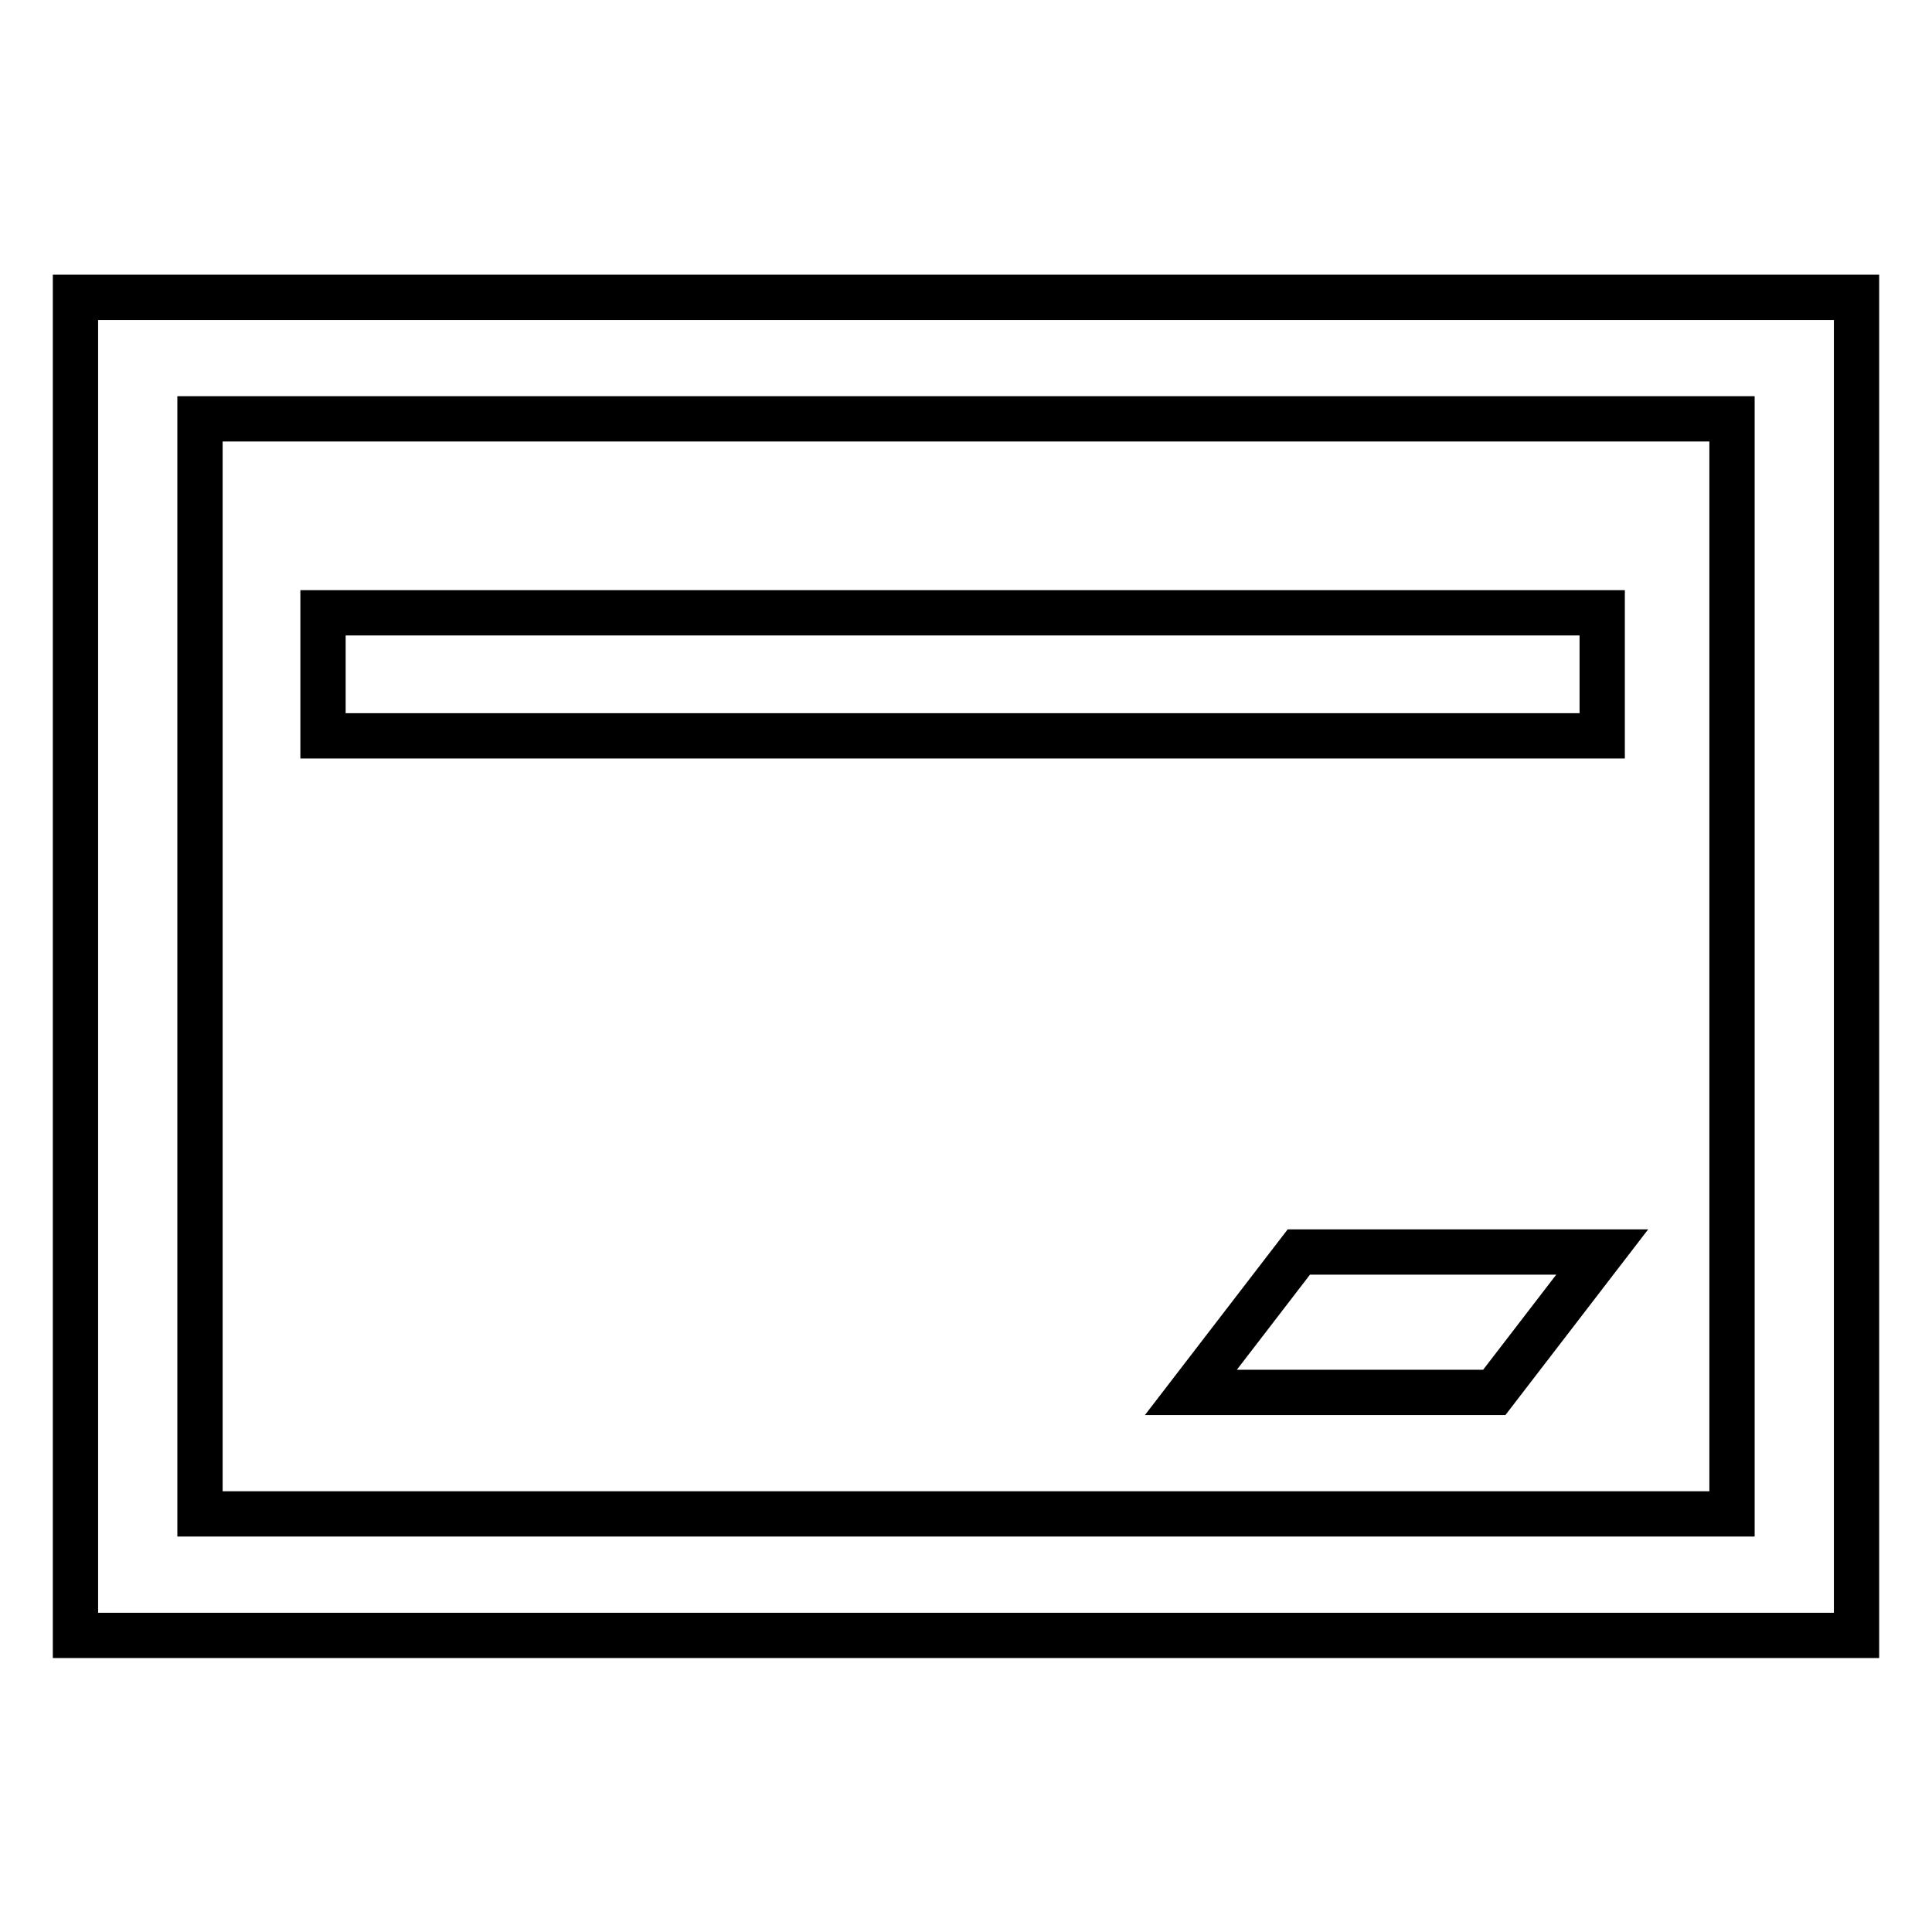
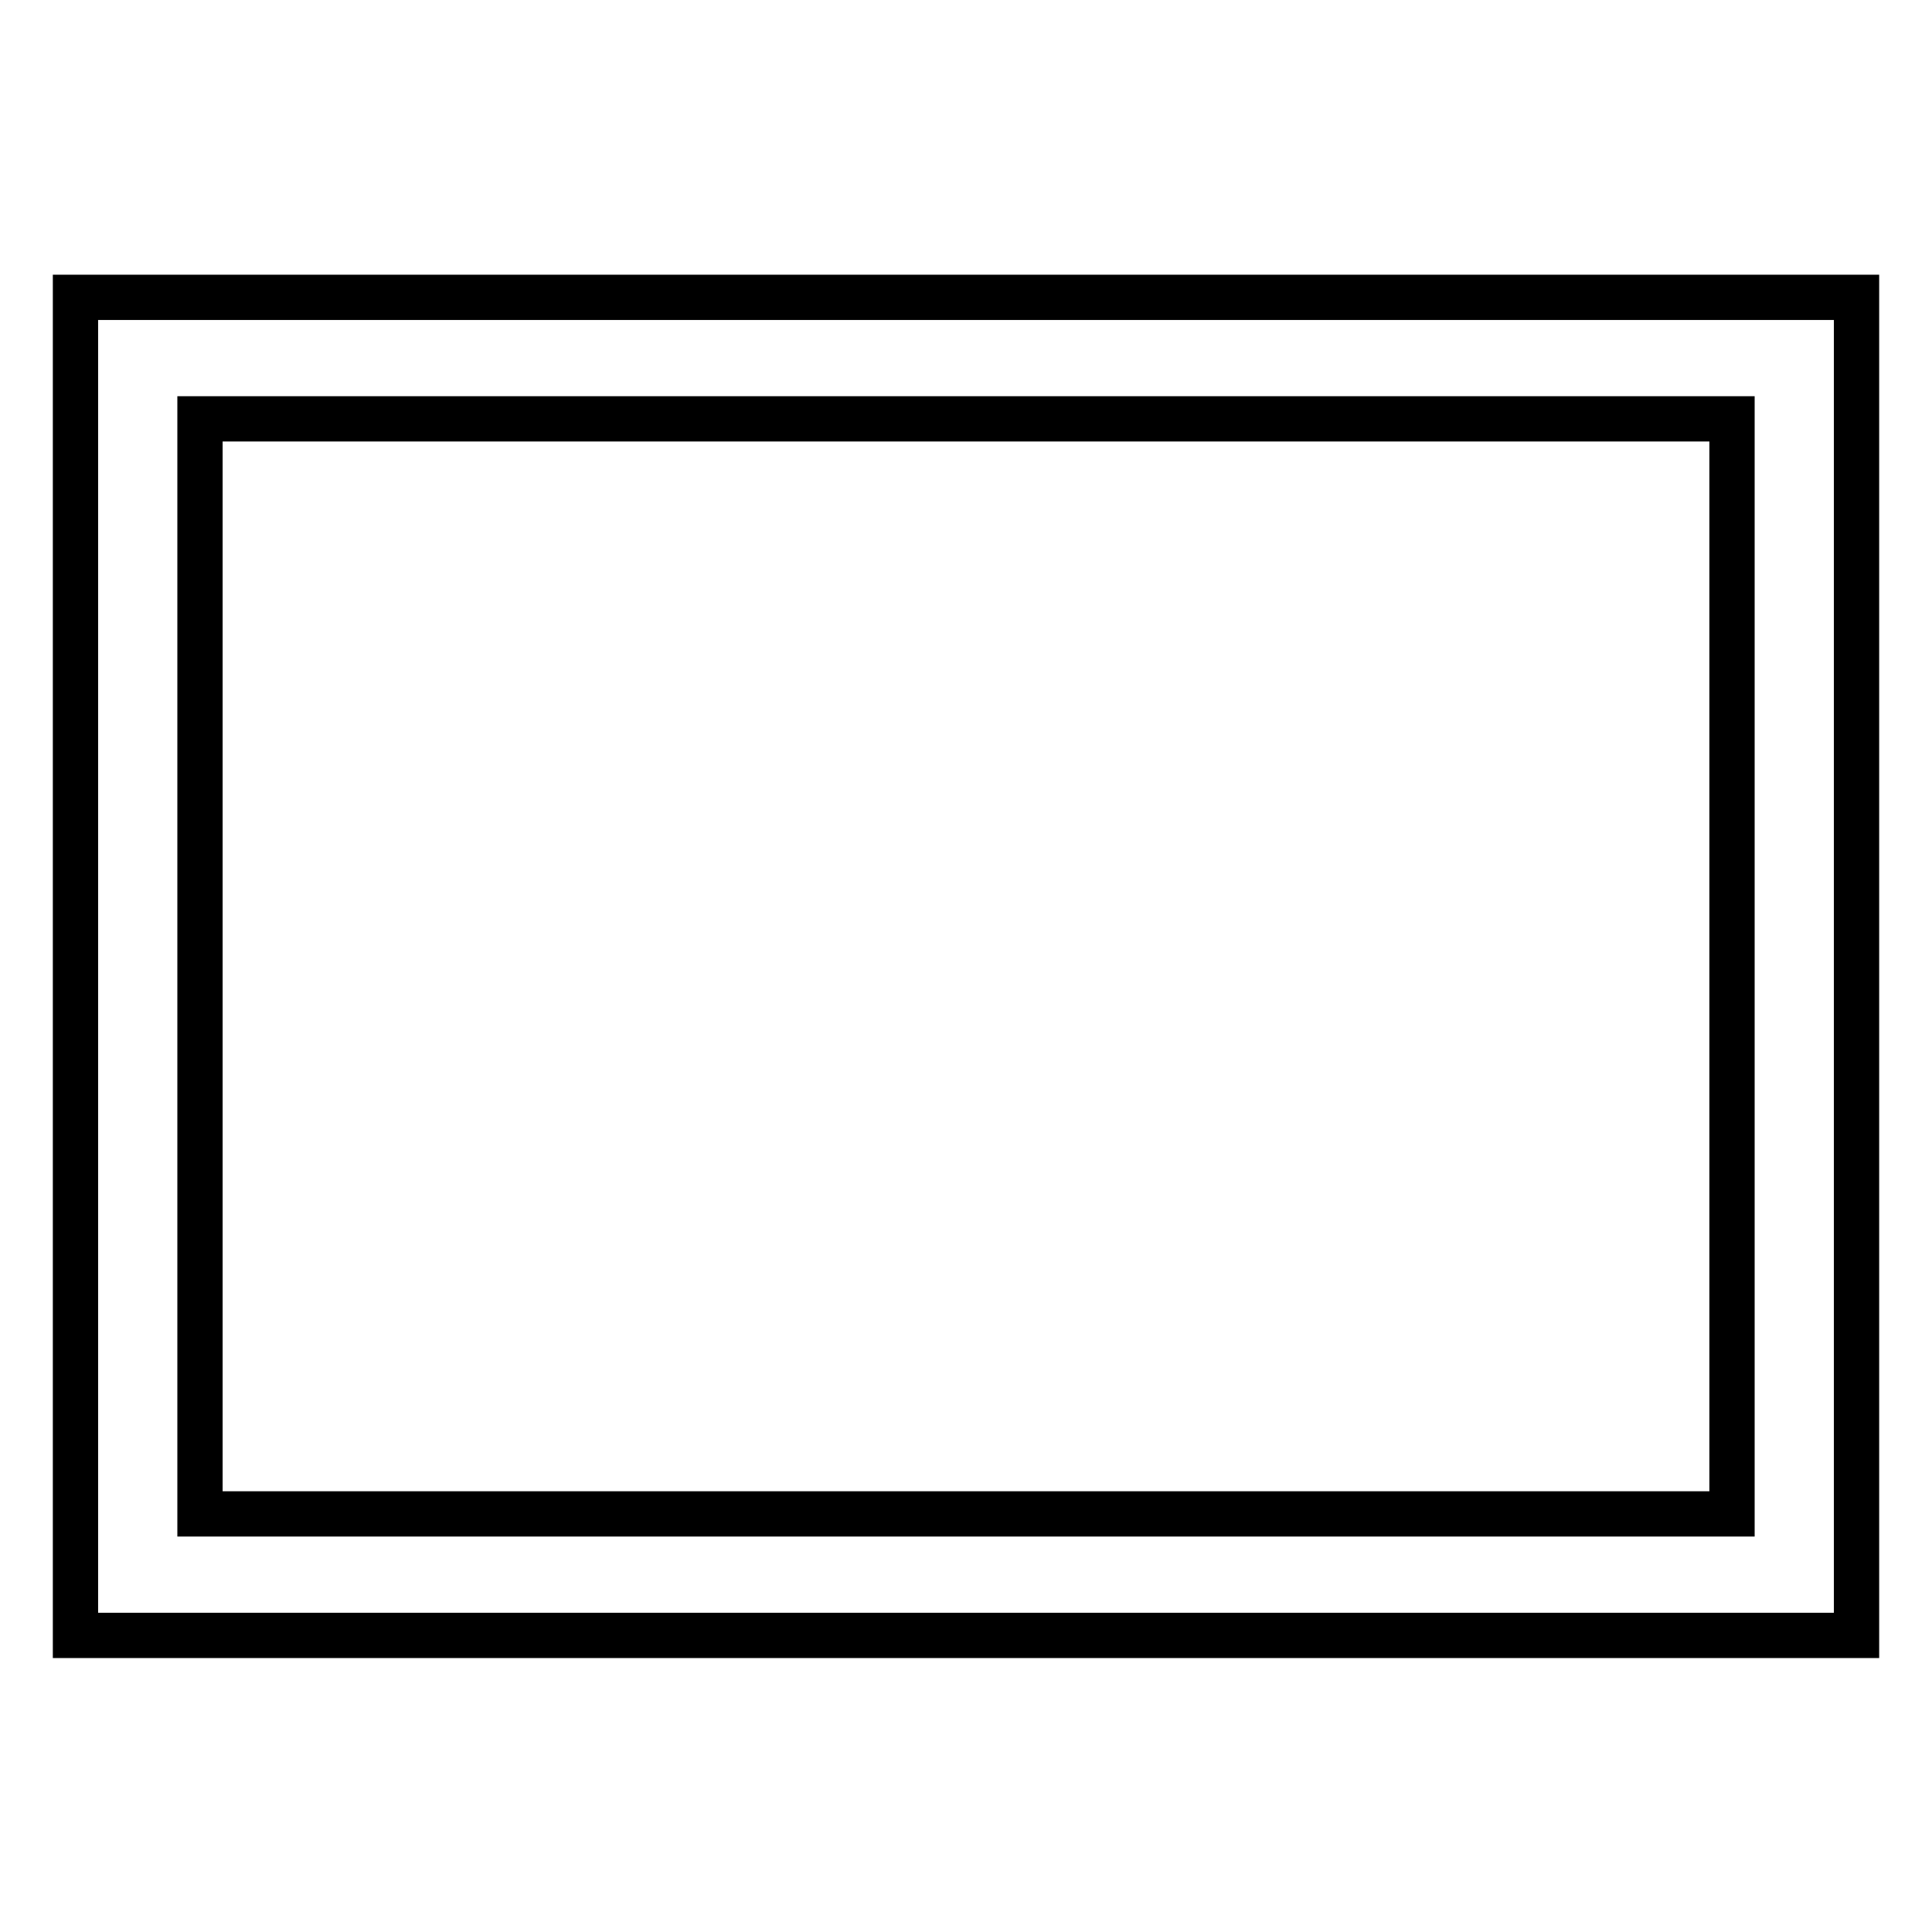
<svg xmlns="http://www.w3.org/2000/svg" version="1.1" x="0px" y="0px" viewBox="0 0 256 256" enable-background="new 0 0 256 256" xml:space="preserve">
  <g>
    <path stroke-width="6" fill-opacity="0" stroke="#000000" d="M10,39.4v177.3h236V39.4H10z M229.5,200.6h-203V55.5h203V200.6z" />
-     <path stroke-width="6" fill-opacity="0" stroke="#000000" d="M42.8,81.2h169.5v16.3H42.8V81.2z M212.3,165.9h-40.2l-14.3,18.6H198L212.3,165.9z" />
  </g>
</svg>